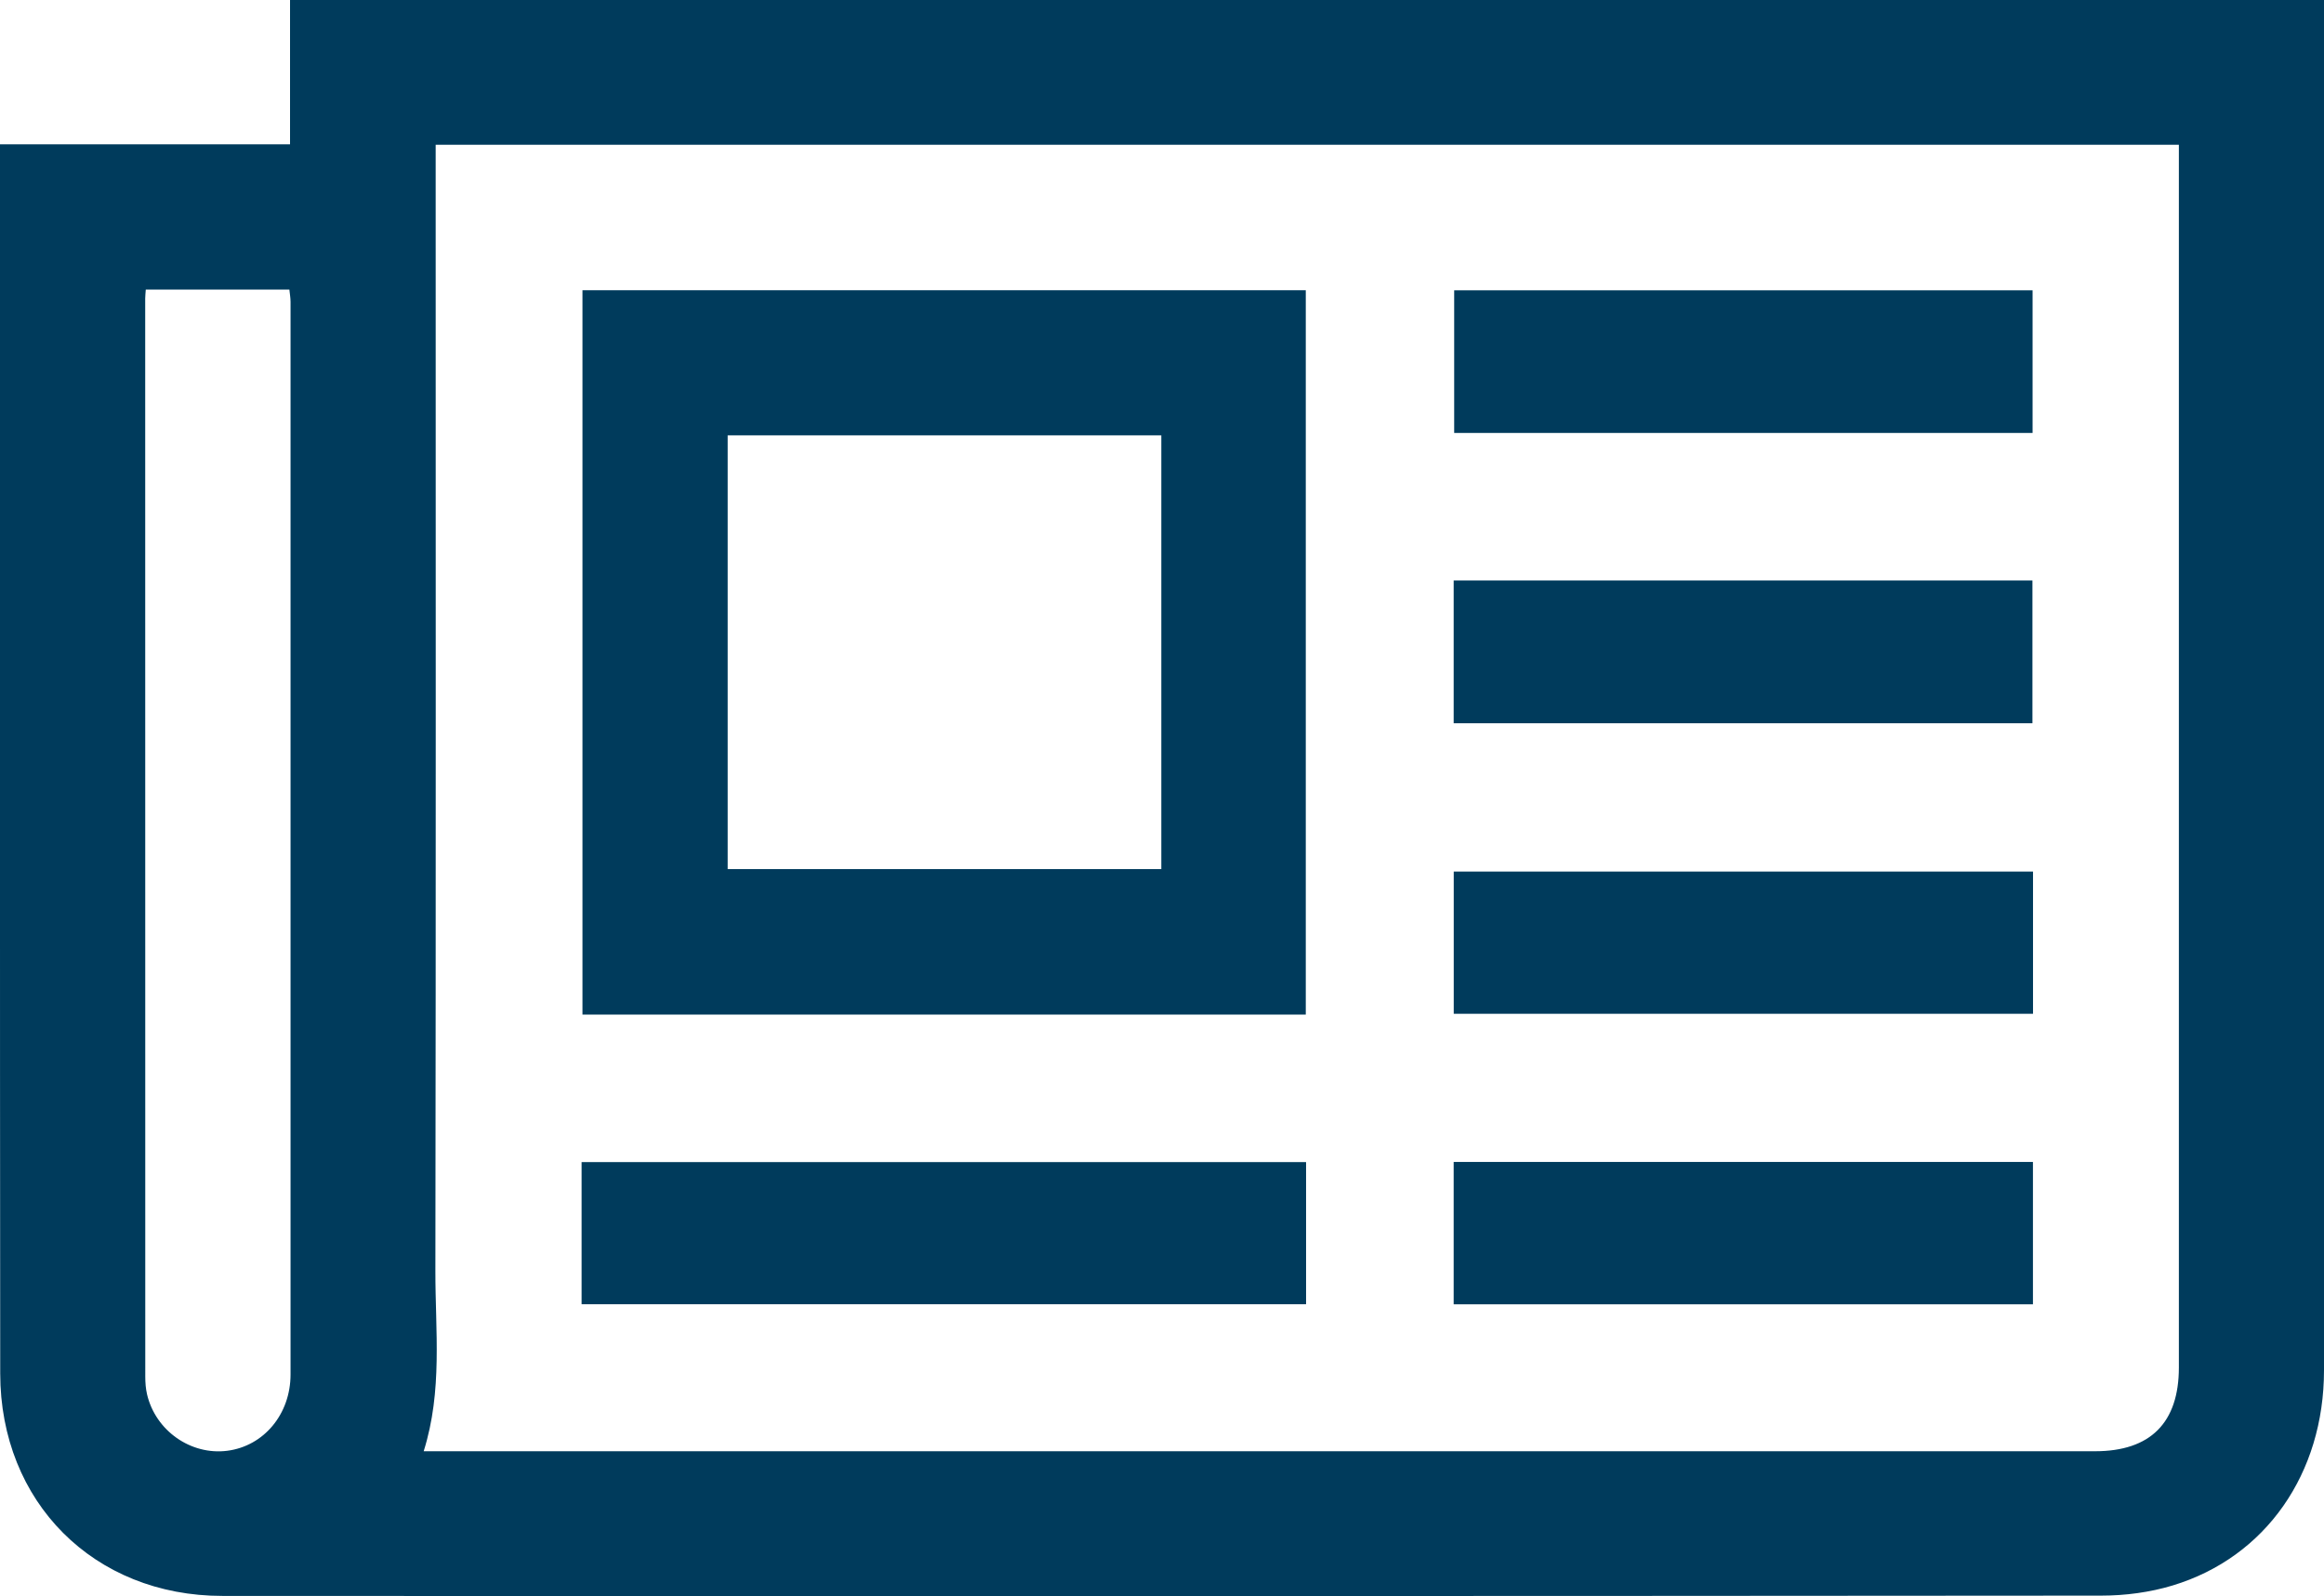
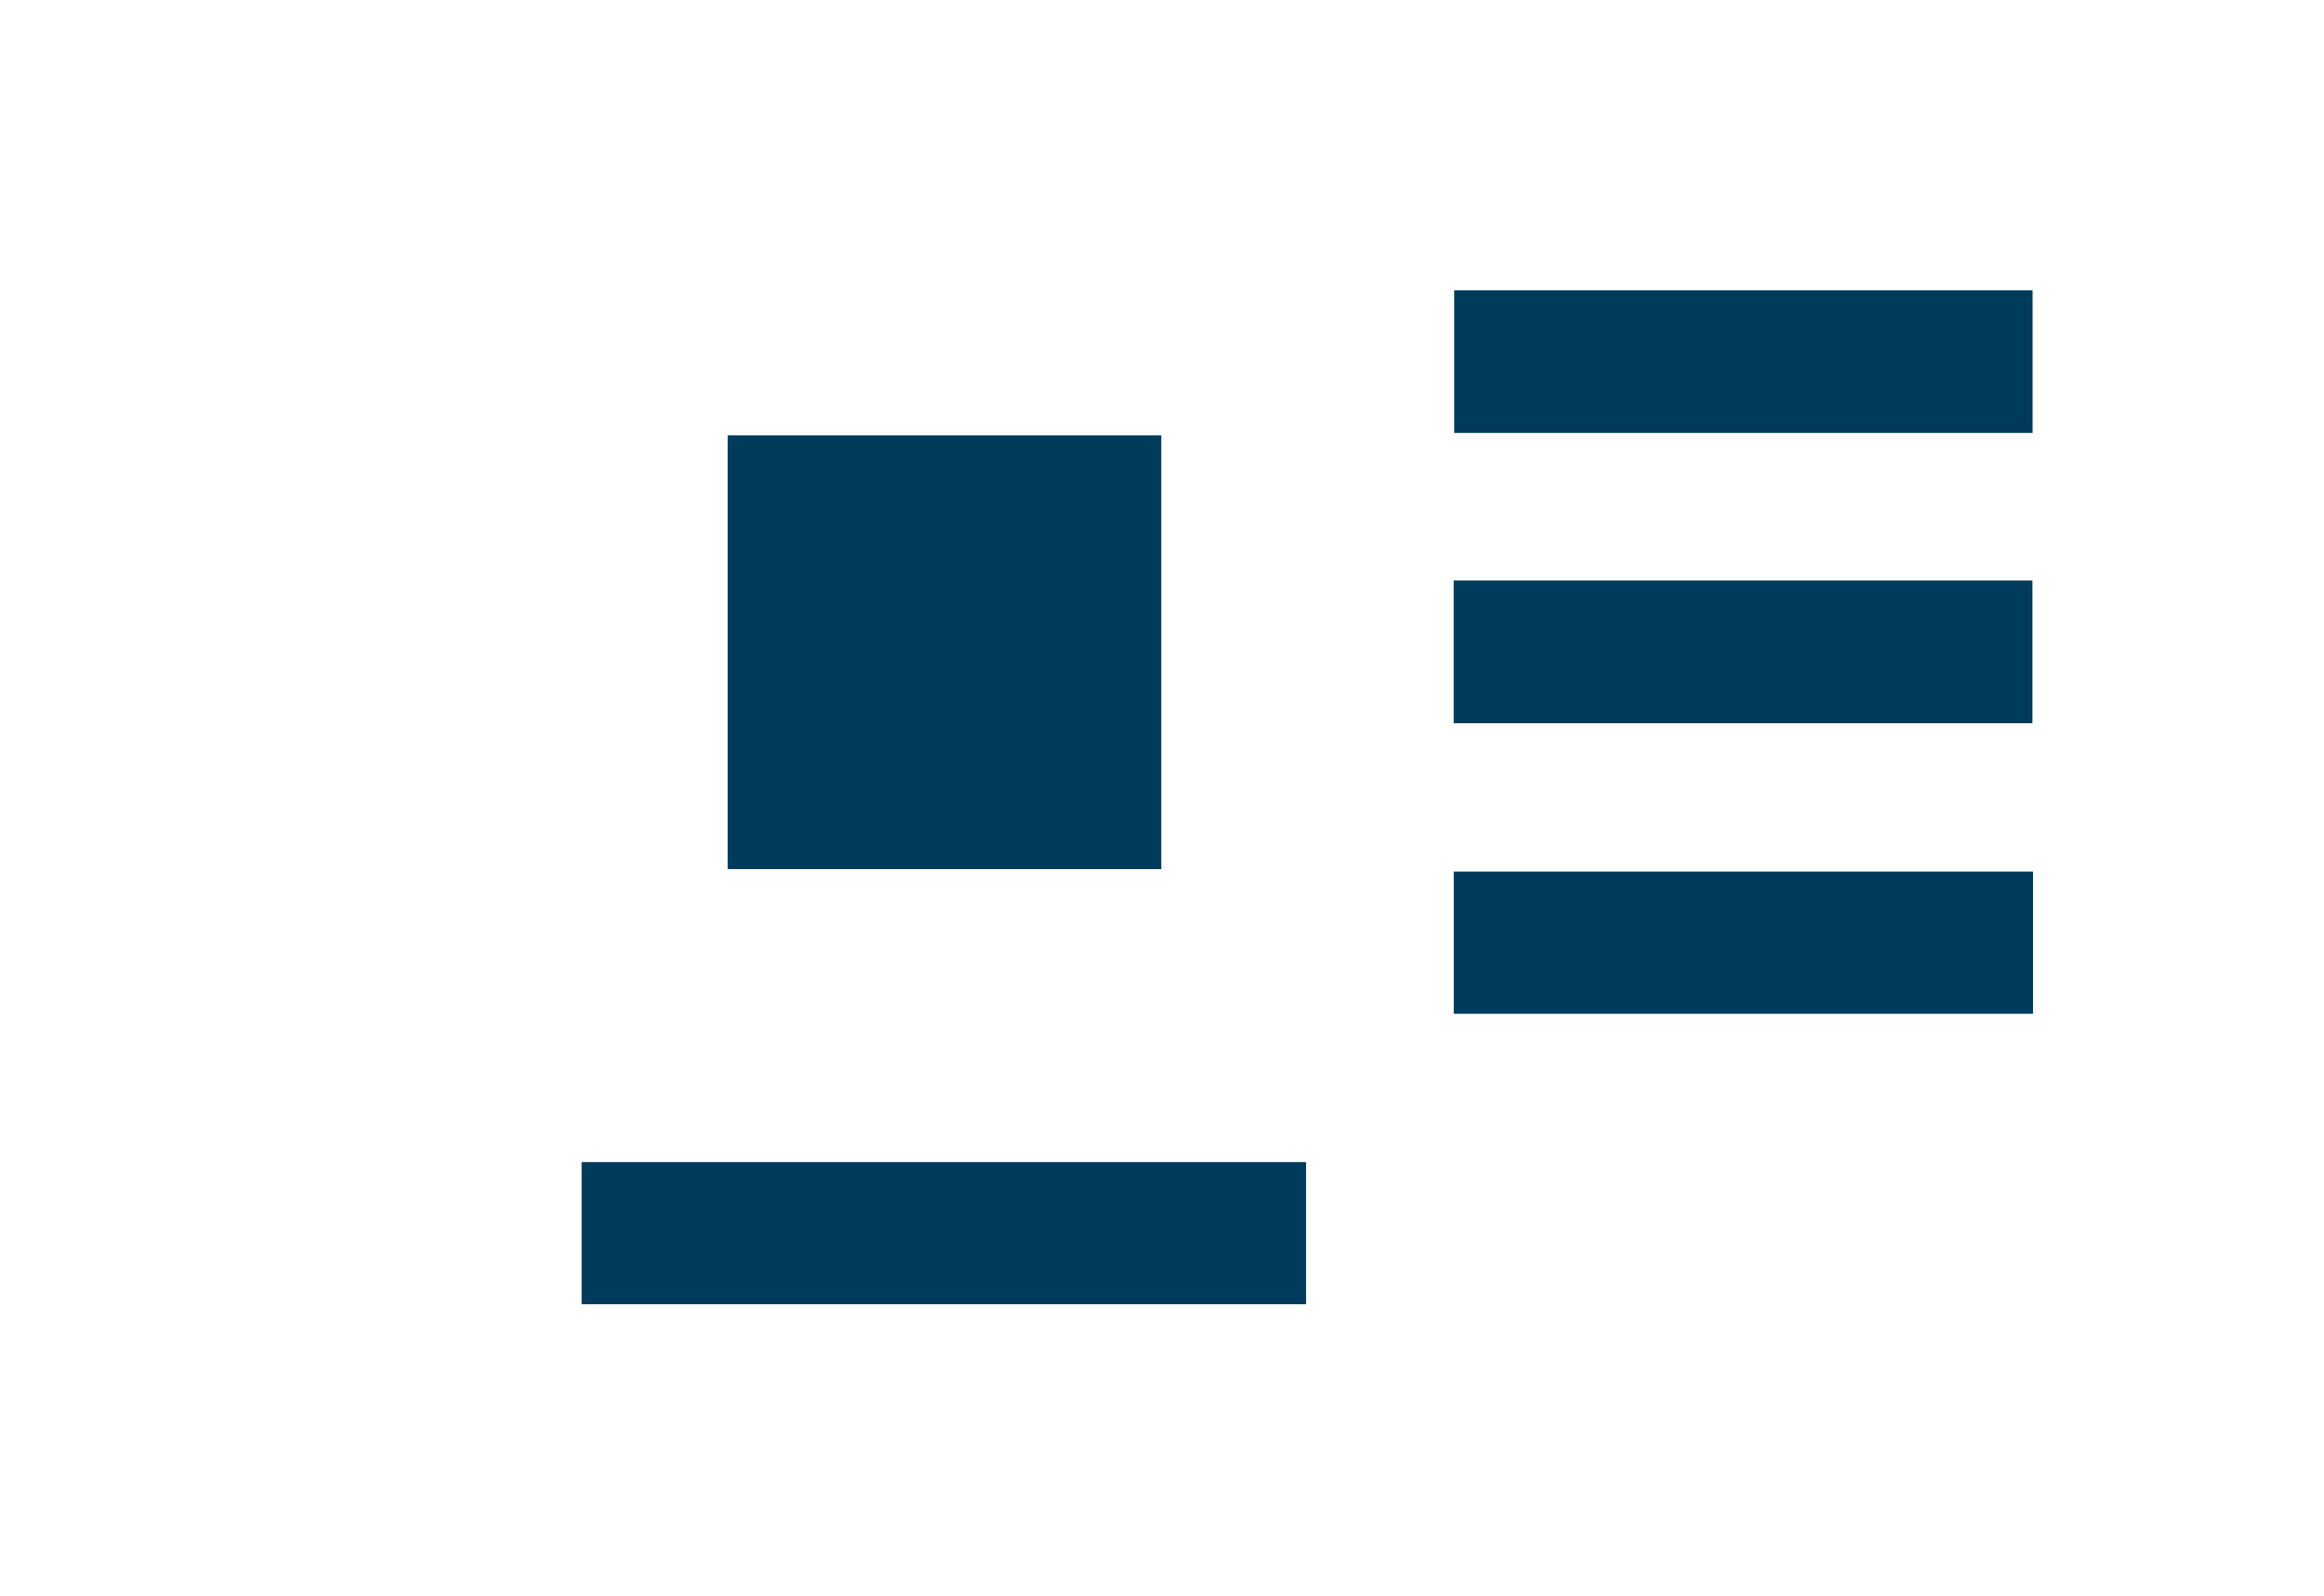
<svg xmlns="http://www.w3.org/2000/svg" id="Layer_2" viewBox="0 0 319.95 219.76">
  <defs>
    <style>.cls-1{fill:#003b5c;stroke-width:0px;}</style>
  </defs>
  <g id="Layer_5">
    <g id="press_release">
-       <path class="cls-1" d="M319.95,0c0,1.04,0,1.87,0,2.7,0,61.99,0,123.97,0,185.96,0,14.21-8.01,25.75-20.83,29.63-3.13.95-6.54,1.4-9.82,1.4-86.23.07-172.46.08-258.68.04-17.7,0-30.58-12.92-30.59-30.63C-.02,133.45,0,77.8,0,22.14c0-.66,0-1.31,0-2.27h39.93V0h280.01ZM299.97,19.93H59.98v2.87c0,50.73.04,101.47-.04,152.2-.01,8.2,1.01,16.49-1.61,24.81h2.95c75.72,0,151.44,0,227.16,0,7.61,0,11.53-3.92,11.53-11.53,0-55.23,0-110.46,0-165.7v-2.65ZM20.07,39.86c-.04.59-.08.92-.08,1.25,0,49.47,0,98.94.01,148.42,0,.83.06,1.67.25,2.47,1.18,4.99,6.02,8.38,11.02,7.75,5.04-.64,8.73-5.03,8.73-10.51.01-49.22,0-98.45,0-147.67,0-.55-.1-1.1-.16-1.7h-19.77Z" />
-       <path class="cls-1" d="M179.77,139.69h-99.58V39.96h99.58v99.73ZM159.88,59.94h-59.7v59.72h59.7v-59.72Z" />
+       <path class="cls-1" d="M179.77,139.69h-99.58h99.58v99.73ZM159.88,59.94h-59.7v59.72h59.7v-59.72Z" />
      <path class="cls-1" d="M80.07,179.57v-19.57h99.74v19.57h-99.74Z" />
      <path class="cls-1" d="M279.83,39.97v19.64h-79.63v-19.64h79.63Z" />
      <path class="cls-1" d="M200.13,79.92h79.68v19.66h-79.68v-19.66Z" />
      <path class="cls-1" d="M279.89,120v19.58h-79.75v-19.58h79.75Z" />
-       <path class="cls-1" d="M279.88,159.98v19.6h-79.75v-19.6h79.75Z" />
    </g>
  </g>
</svg>